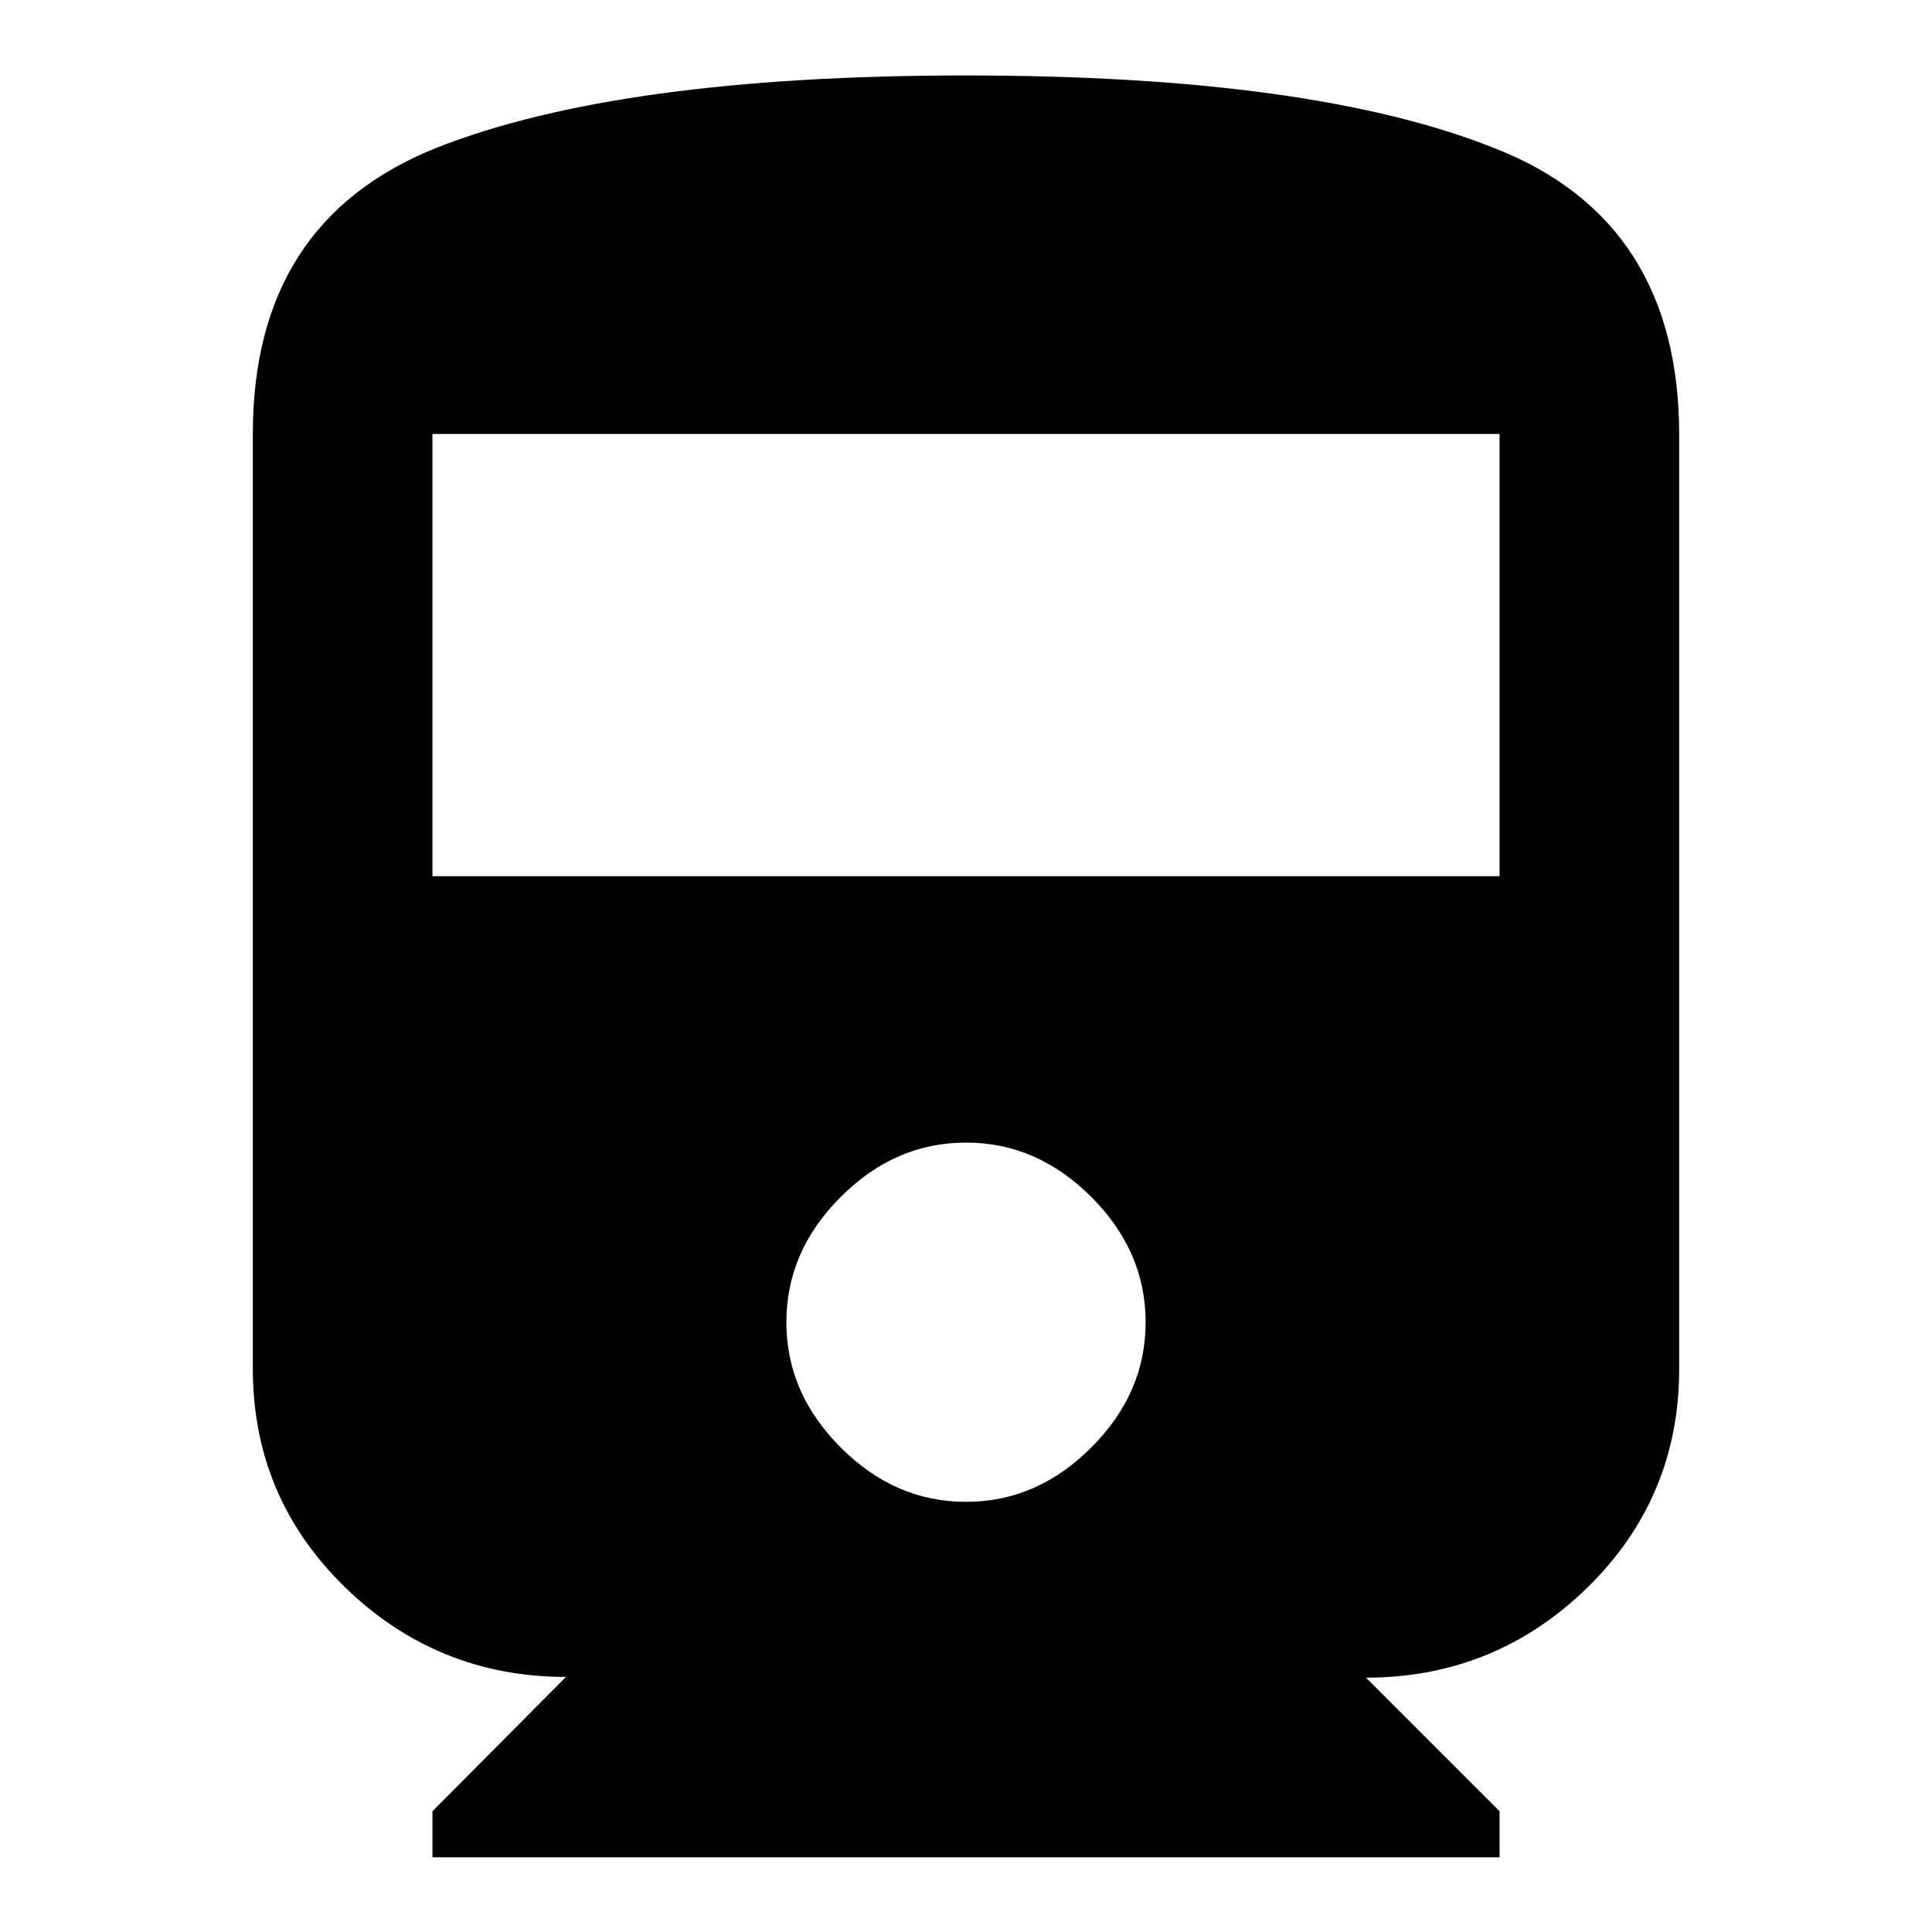
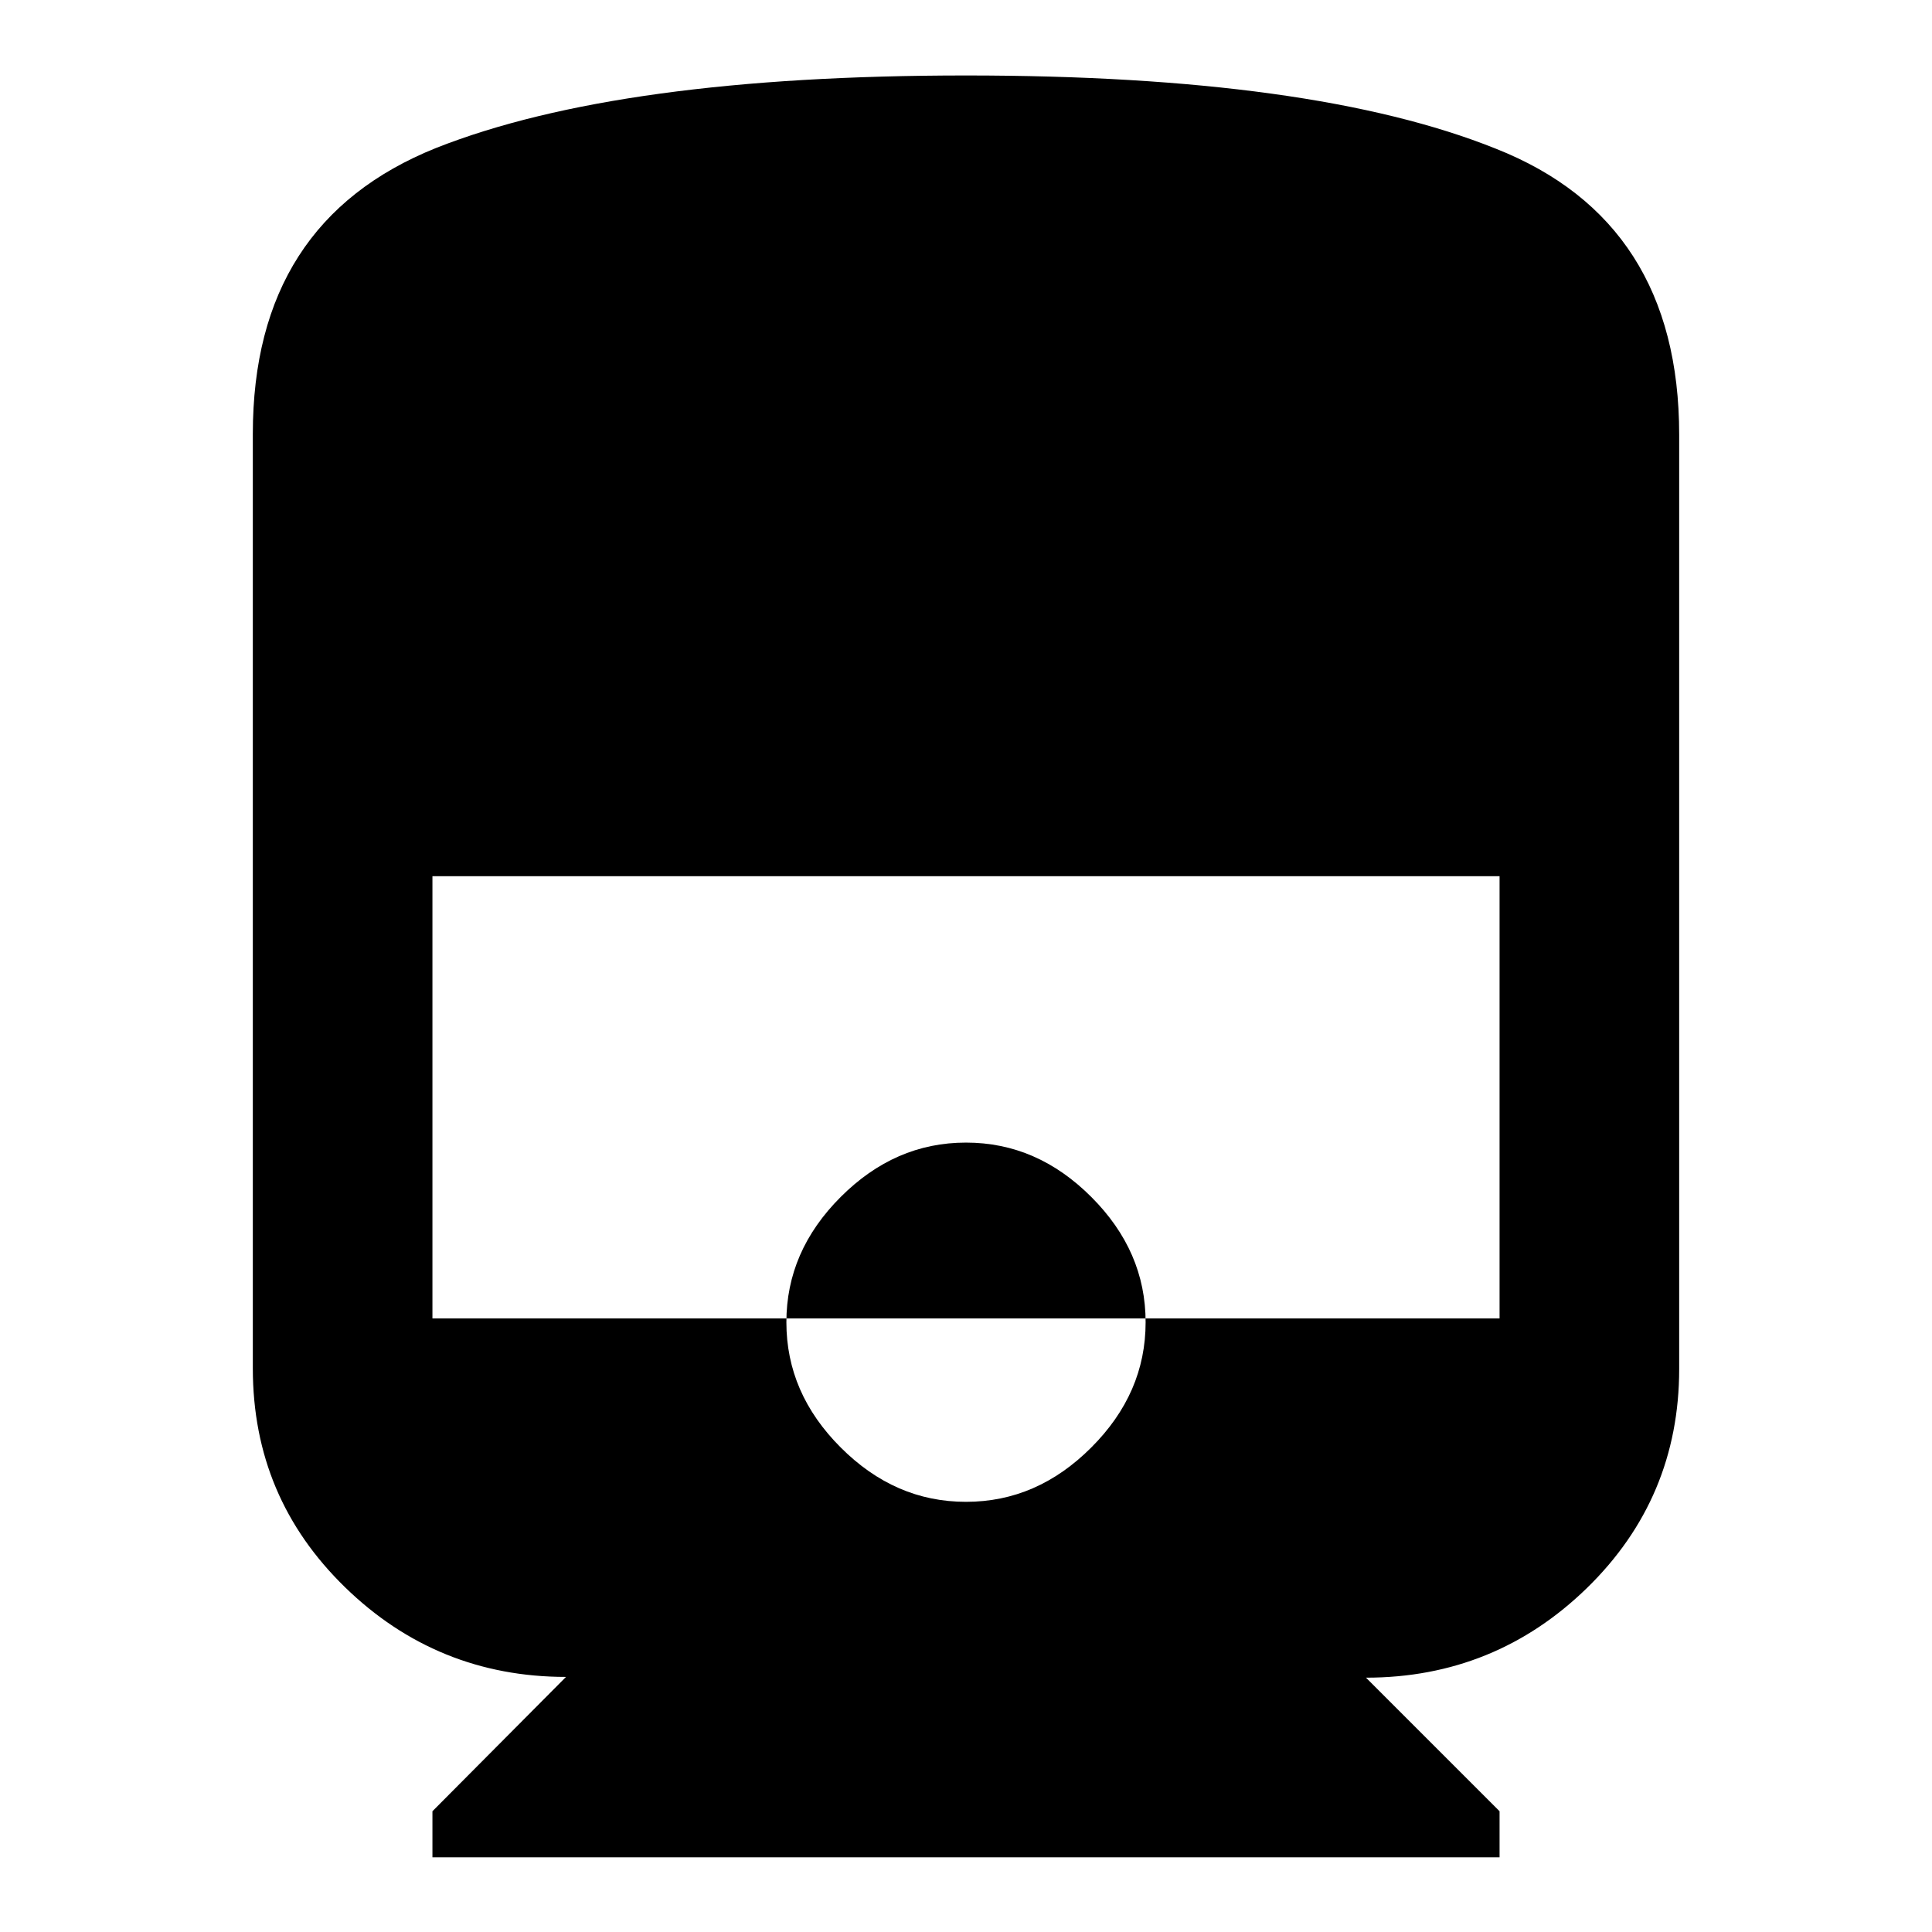
<svg xmlns="http://www.w3.org/2000/svg" version="1.1" x="0px" y="0px" viewBox="0 0 256 256" enable-background="new 0 0 256 256" xml:space="preserve">
  <g>
-     <path fill="#000000" d="M198.7,116.1V57.5H57.3v58.6H198.7z M128,199c6.3,0,11.8-2.4,16.6-7.2c4.8-4.8,7.2-10.3,7.2-16.6 c0-6.3-2.4-11.8-7.2-16.6c-4.8-4.8-10.3-7.2-16.6-7.2c-6.3,0-11.8,2.4-16.6,7.2c-4.8,4.8-7.2,10.3-7.2,16.6 c0,6.3,2.4,11.8,7.2,16.6S121.7,199,128,199z M33.5,181.3V57.5c0-18.8,8.1-31.4,24.3-37.9C74,13.2,97.4,10,128,10s54,3.2,70.2,9.7 c16.2,6.4,24.3,19.1,24.3,37.9v123.8c0,11.4-4.1,21.1-12.2,29s-17.9,11.9-29.3,11.9l17.7,17.7v6.1H57.3v-6.1L75,222.2 c-11.4,0-21.2-4-29.3-11.9C37.6,202.4,33.5,192.8,33.5,181.3L33.5,181.3z" />
+     <path fill="#000000" d="M198.7,116.1H57.3v58.6H198.7z M128,199c6.3,0,11.8-2.4,16.6-7.2c4.8-4.8,7.2-10.3,7.2-16.6 c0-6.3-2.4-11.8-7.2-16.6c-4.8-4.8-10.3-7.2-16.6-7.2c-6.3,0-11.8,2.4-16.6,7.2c-4.8,4.8-7.2,10.3-7.2,16.6 c0,6.3,2.4,11.8,7.2,16.6S121.7,199,128,199z M33.5,181.3V57.5c0-18.8,8.1-31.4,24.3-37.9C74,13.2,97.4,10,128,10s54,3.2,70.2,9.7 c16.2,6.4,24.3,19.1,24.3,37.9v123.8c0,11.4-4.1,21.1-12.2,29s-17.9,11.9-29.3,11.9l17.7,17.7v6.1H57.3v-6.1L75,222.2 c-11.4,0-21.2-4-29.3-11.9C37.6,202.4,33.5,192.8,33.5,181.3L33.5,181.3z" />
  </g>
</svg>